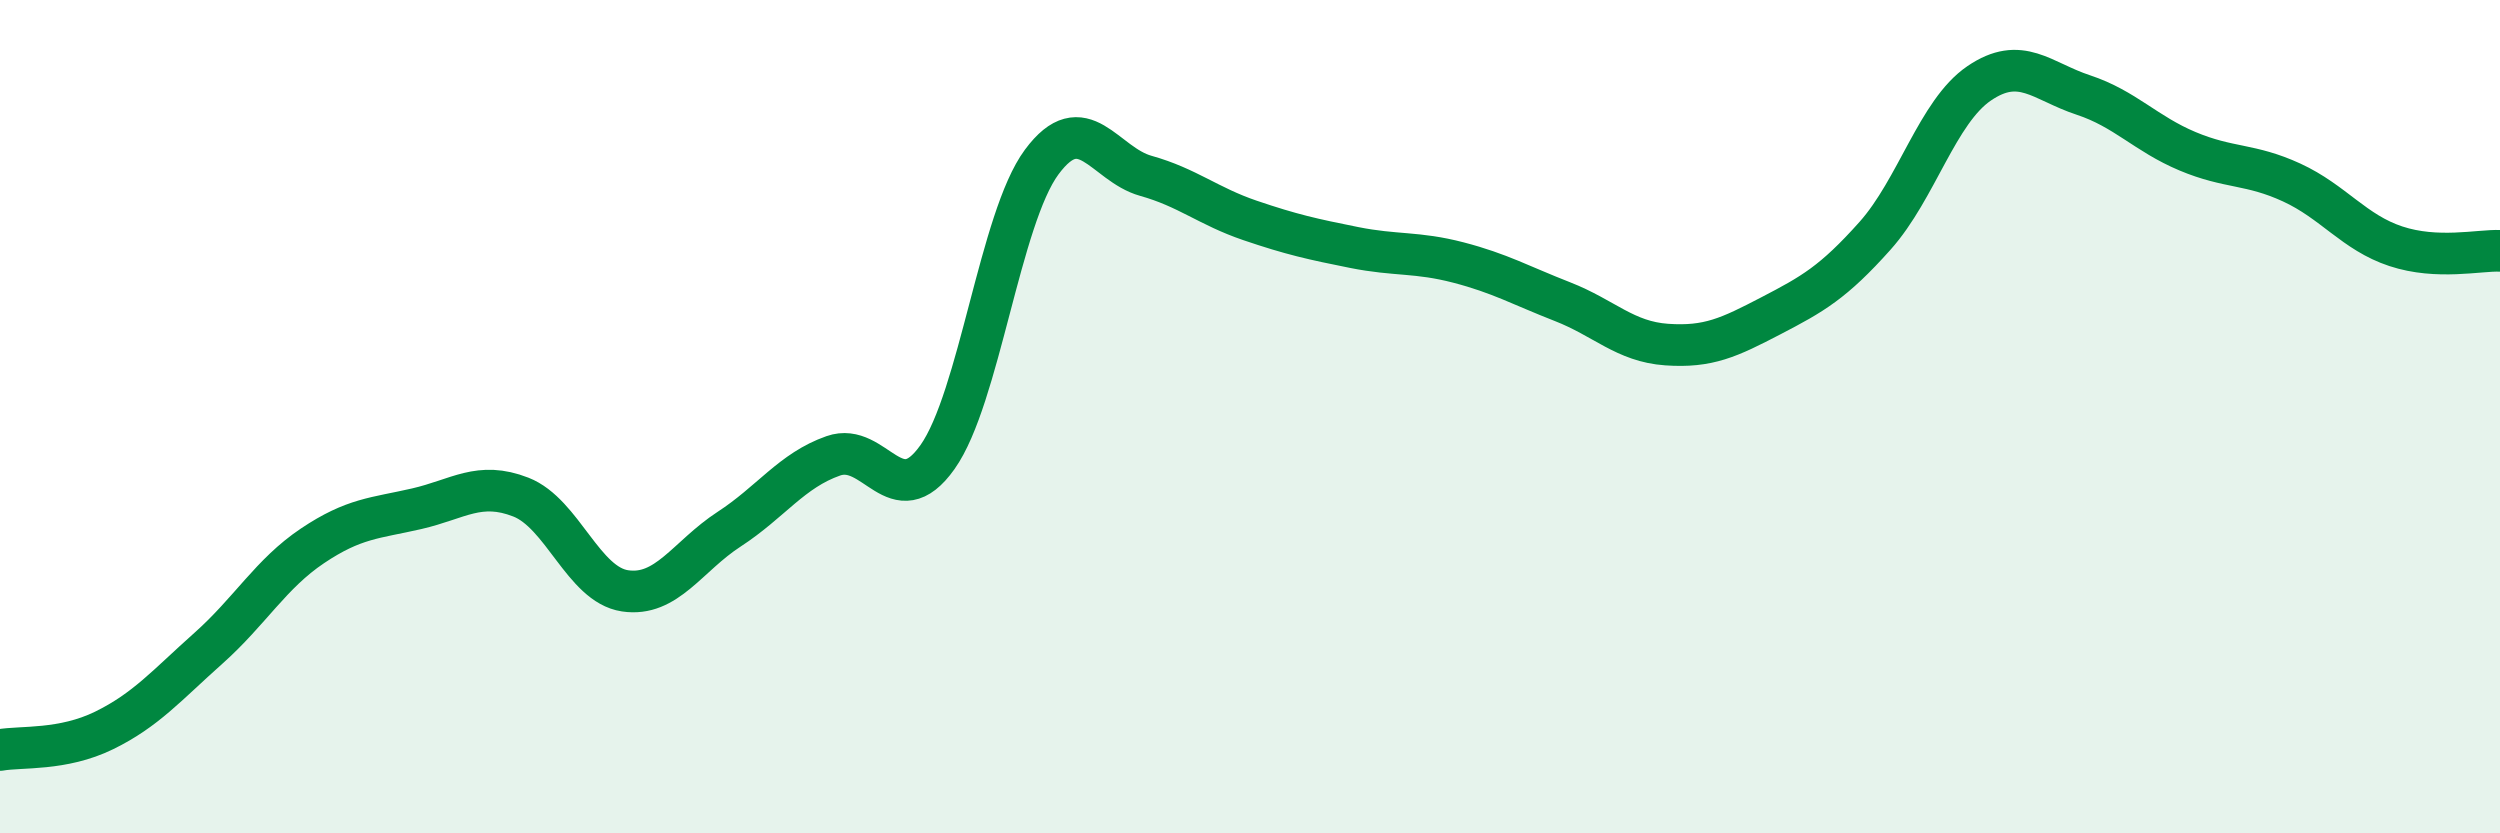
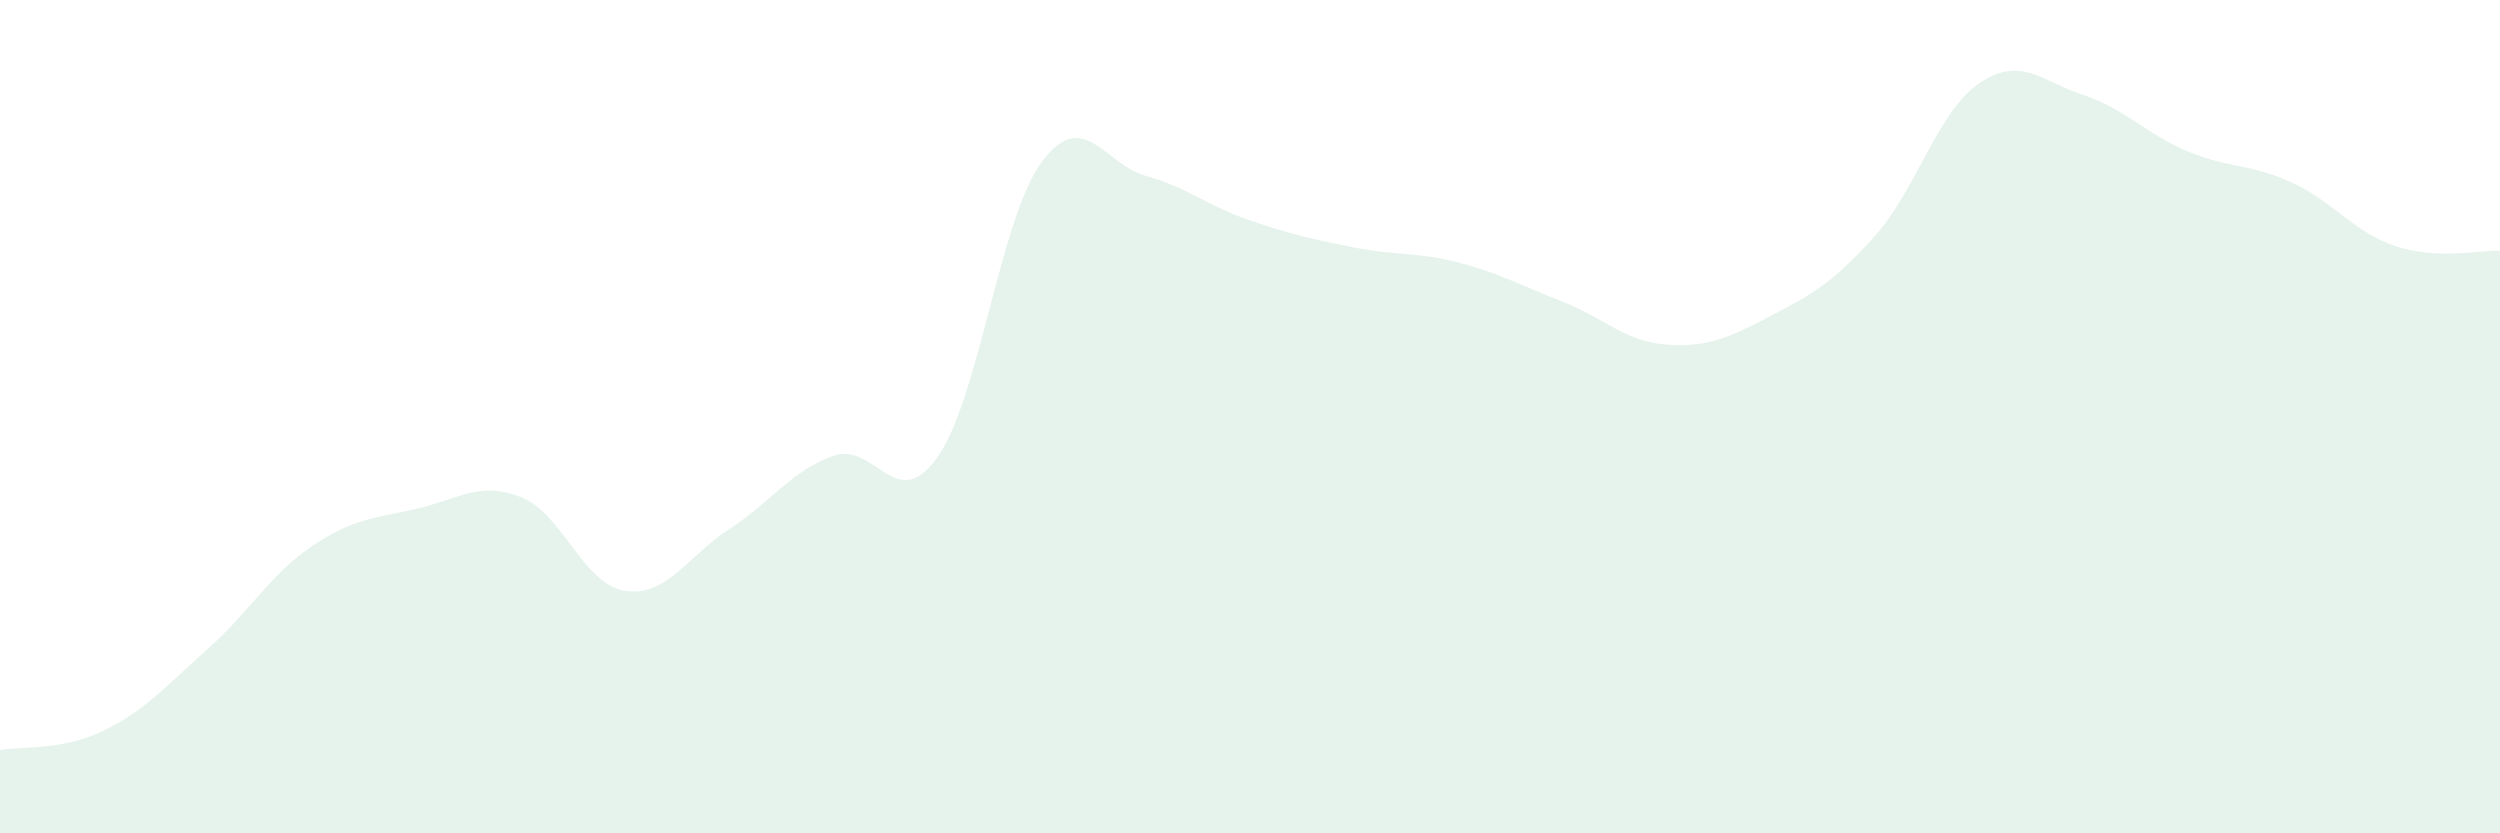
<svg xmlns="http://www.w3.org/2000/svg" width="60" height="20" viewBox="0 0 60 20">
  <path d="M 0,18 C 0.5,17.91 1.5,18.02 2.5,17.53 C 3.5,17.04 4,16.45 5,15.56 C 6,14.67 6.5,13.77 7.5,13.1 C 8.5,12.43 9,12.44 10,12.21 C 11,11.98 11.5,11.54 12.5,11.93 C 13.5,12.32 14,14.03 15,14.18 C 16,14.33 16.5,13.35 17.5,12.7 C 18.5,12.05 19,11.29 20,10.94 C 21,10.59 21.5,12.38 22.5,10.97 C 23.5,9.56 24,5.24 25,3.89 C 26,2.54 26.5,3.94 27.5,4.22 C 28.5,4.5 29,4.95 30,5.29 C 31,5.63 31.5,5.74 32.5,5.94 C 33.5,6.14 34,6.04 35,6.3 C 36,6.56 36.5,6.85 37.5,7.24 C 38.5,7.63 39,8.2 40,8.27 C 41,8.34 41.5,8.1 42.5,7.58 C 43.5,7.06 44,6.78 45,5.66 C 46,4.54 46.5,2.68 47.5,2 C 48.5,1.32 49,1.95 50,2.28 C 51,2.61 51.5,3.21 52.5,3.63 C 53.5,4.05 54,3.92 55,4.38 C 56,4.84 56.5,5.58 57.5,5.91 C 58.5,6.24 59.5,6 60,6.02L60 20L0 20Z" fill="#008740" opacity="0.1" stroke-linecap="round" stroke-linejoin="round" />
-   <path d="M 0,18 C 0.5,17.91 1.5,18.02 2.5,17.53 C 3.5,17.04 4,16.45 5,15.56 C 6,14.67 6.5,13.77 7.5,13.1 C 8.5,12.43 9,12.44 10,12.21 C 11,11.98 11.5,11.54 12.5,11.93 C 13.5,12.32 14,14.03 15,14.18 C 16,14.33 16.5,13.35 17.5,12.7 C 18.5,12.05 19,11.29 20,10.94 C 21,10.59 21.5,12.38 22.5,10.97 C 23.5,9.56 24,5.24 25,3.89 C 26,2.54 26.5,3.94 27.5,4.22 C 28.5,4.5 29,4.95 30,5.29 C 31,5.63 31.5,5.74 32.5,5.94 C 33.5,6.14 34,6.04 35,6.3 C 36,6.56 36.5,6.85 37.5,7.24 C 38.5,7.63 39,8.2 40,8.27 C 41,8.34 41.5,8.1 42.5,7.58 C 43.5,7.06 44,6.78 45,5.66 C 46,4.54 46.5,2.68 47.5,2 C 48.5,1.32 49,1.95 50,2.28 C 51,2.61 51.5,3.21 52.5,3.63 C 53.5,4.05 54,3.92 55,4.38 C 56,4.84 56.5,5.58 57.5,5.91 C 58.5,6.24 59.5,6 60,6.02" stroke="#008740" stroke-width="1" fill="none" stroke-linecap="round" stroke-linejoin="round" />
</svg>